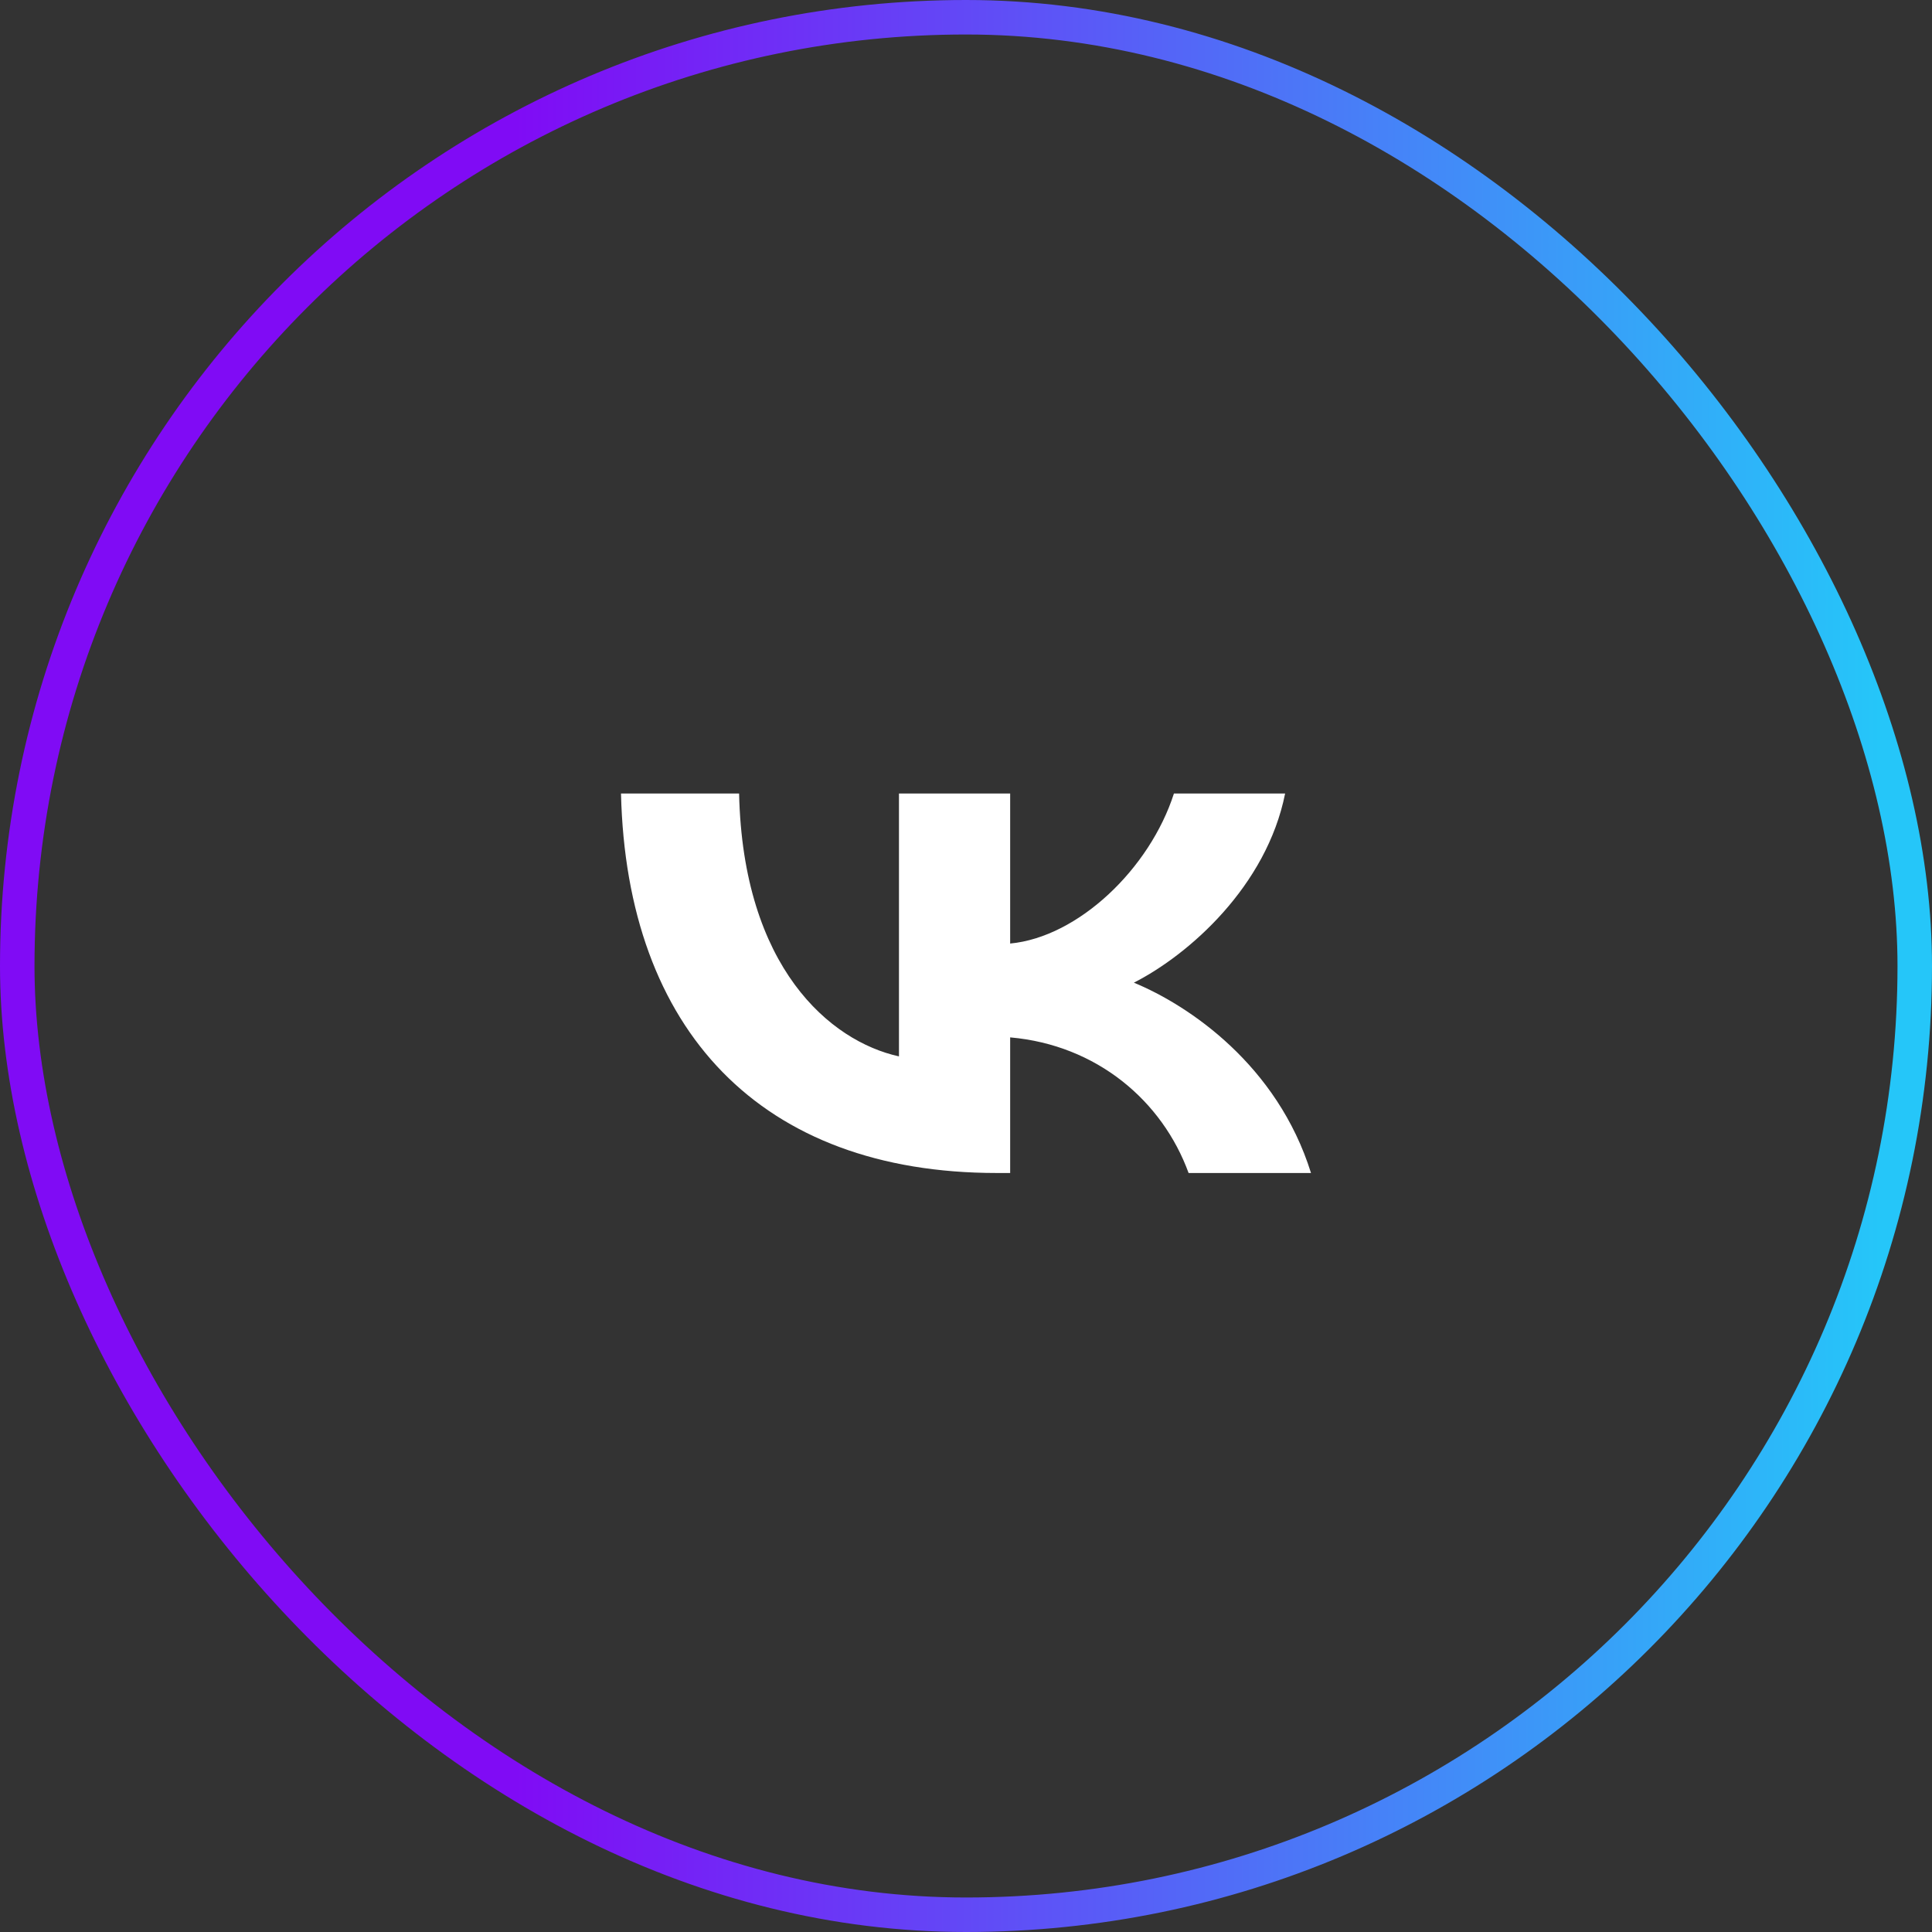
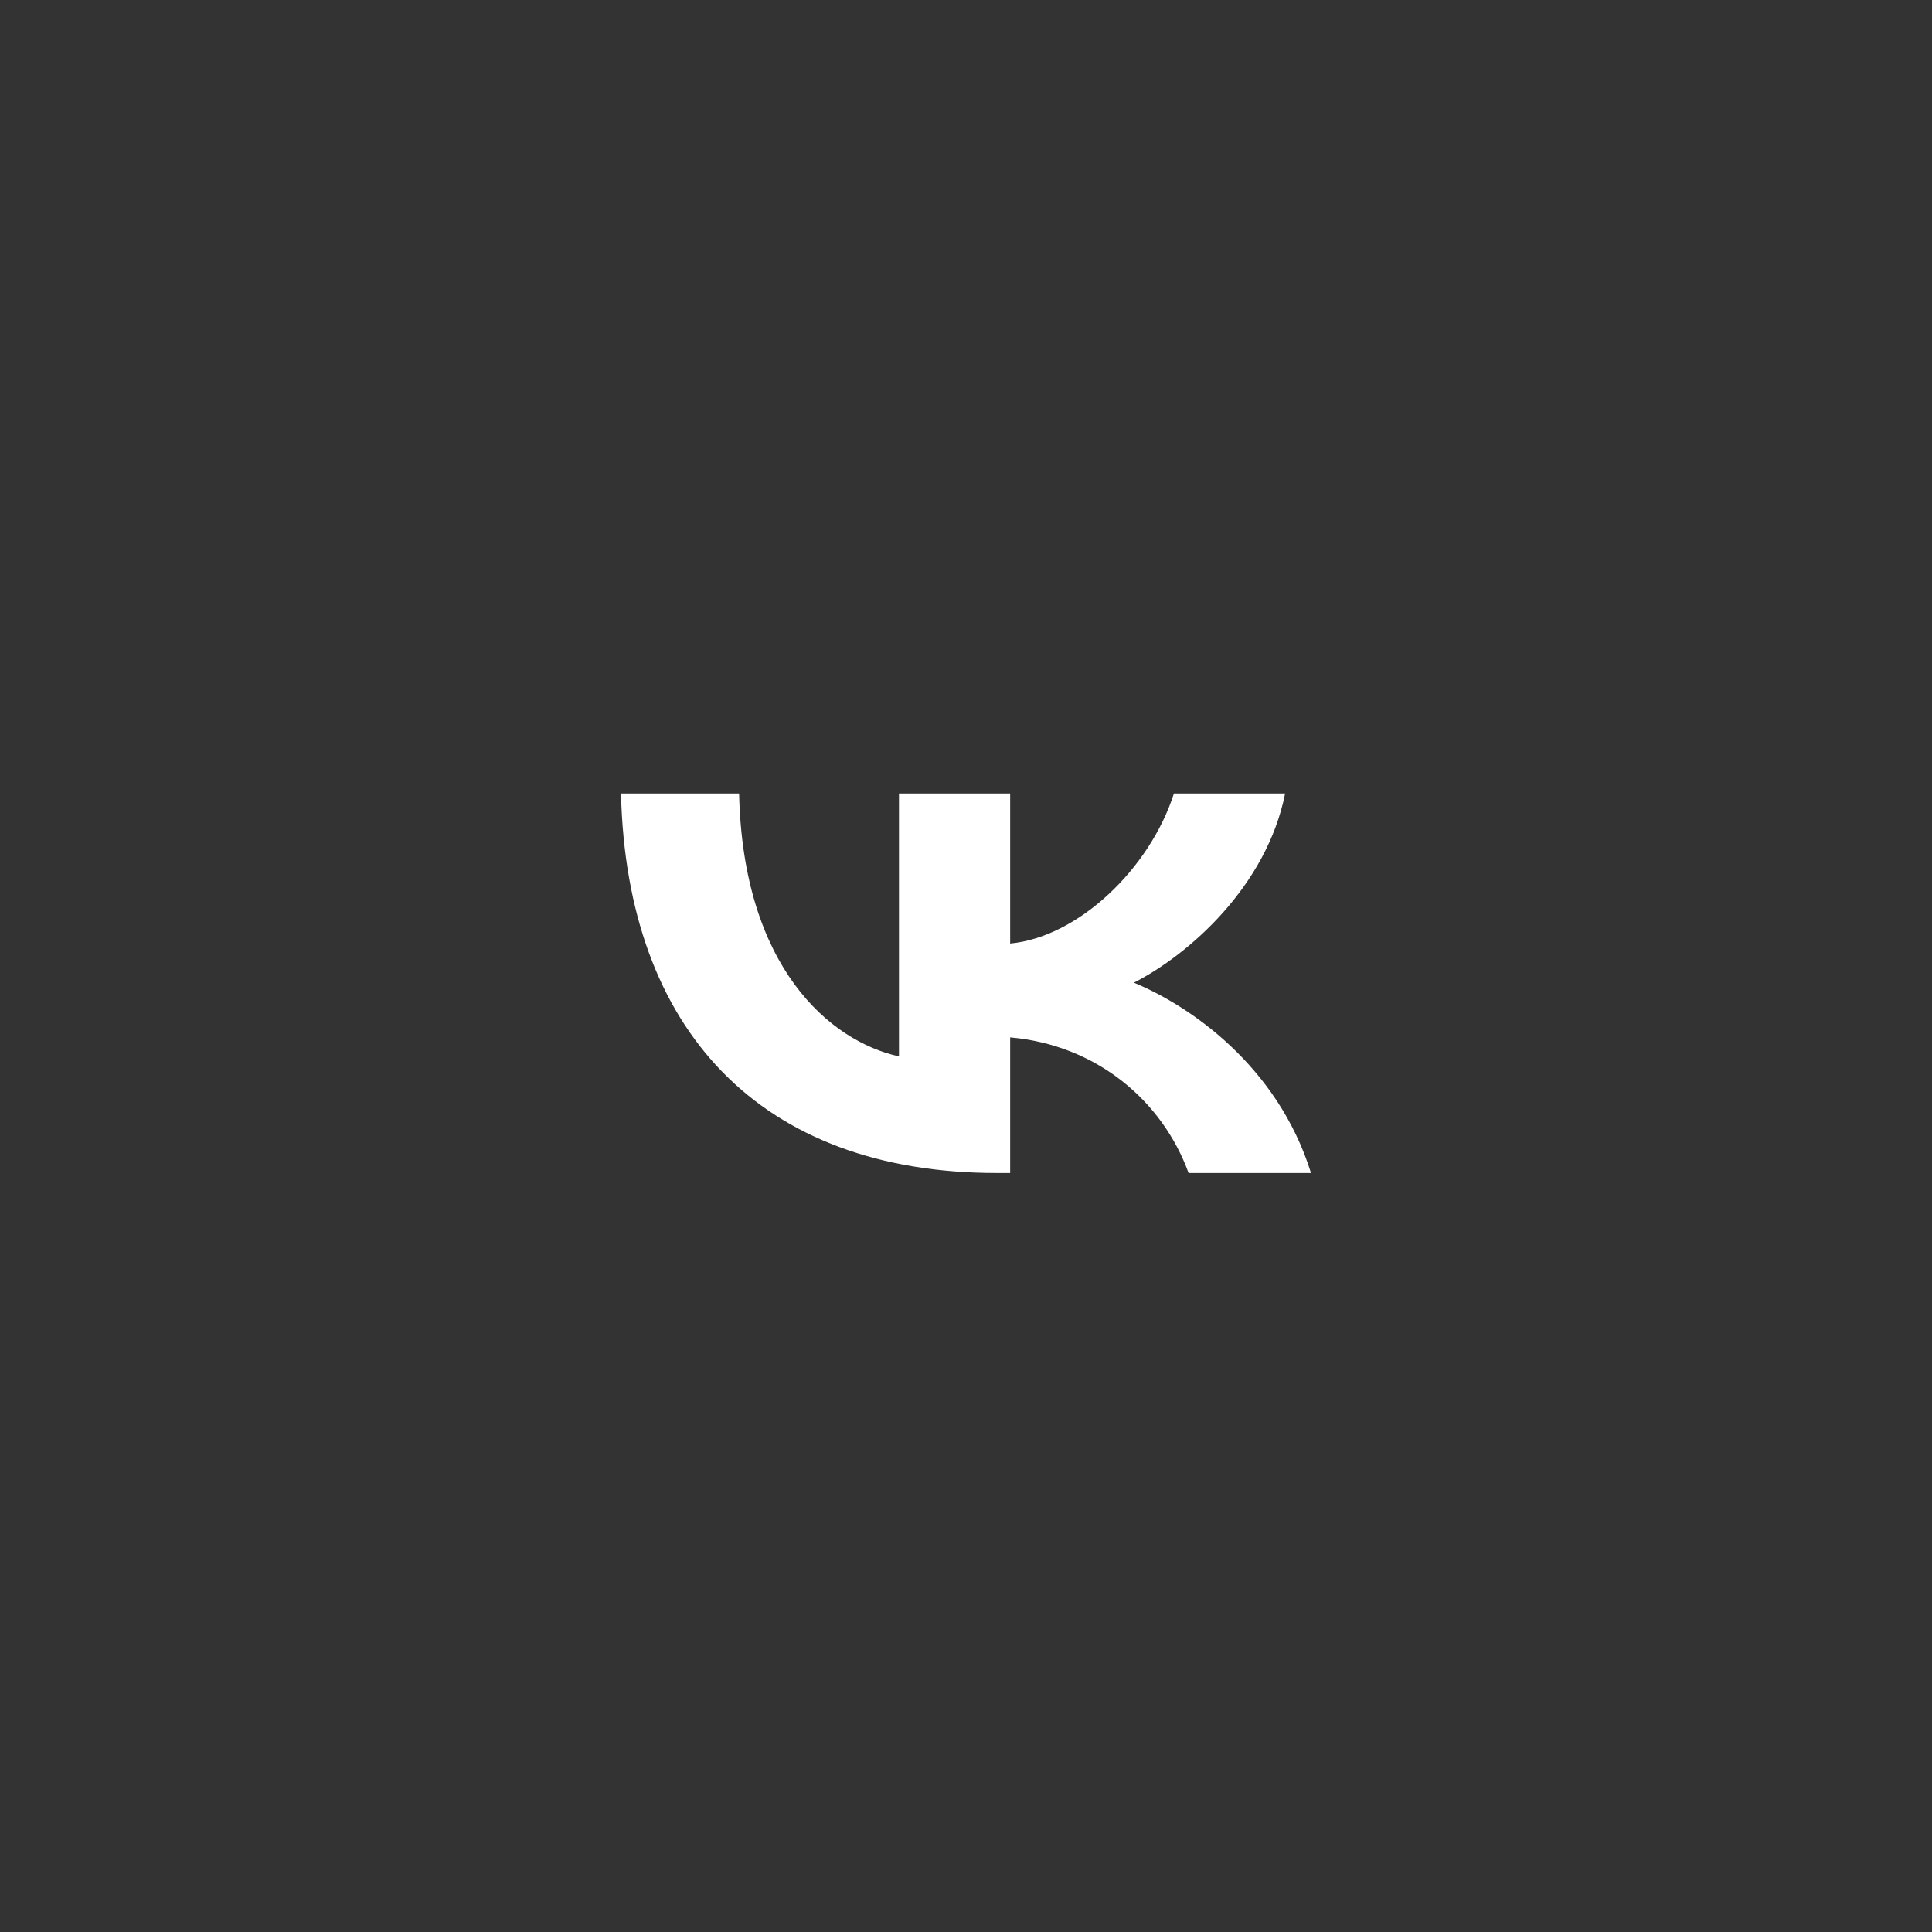
<svg xmlns="http://www.w3.org/2000/svg" width="56" height="56" viewBox="0 0 56 56" fill="none">
  <rect x="0" y="0" width="56" height="56" fill="#333333" stroke="none" />
-   <rect x="0.5" y="0.5" width="55" height="55" rx="27.5" stroke="url(#paint0_linear_231_692)" />
  <path d="M28.893 34C22.06 34 18.162 29.871 18 23H21.423C21.535 28.043 24.059 30.179 26.057 30.62V23H29.28V27.349C31.254 27.162 33.328 25.18 34.027 23H37.25C36.713 25.687 34.465 27.669 32.866 28.483C34.465 29.144 37.026 30.873 38 34H34.452C33.69 31.908 31.791 30.289 29.28 30.069V34H28.893Z" fill="white" />
  <defs>
    <linearGradient id="paint0_linear_231_692" x1="14.933" y1="28" x2="54.507" y2="28" gradientUnits="userSpaceOnUse">
      <stop stop-color="#800BF5" />
      <stop offset="1" stop-color="#25C6F9" />
    </linearGradient>
  </defs>
</svg>